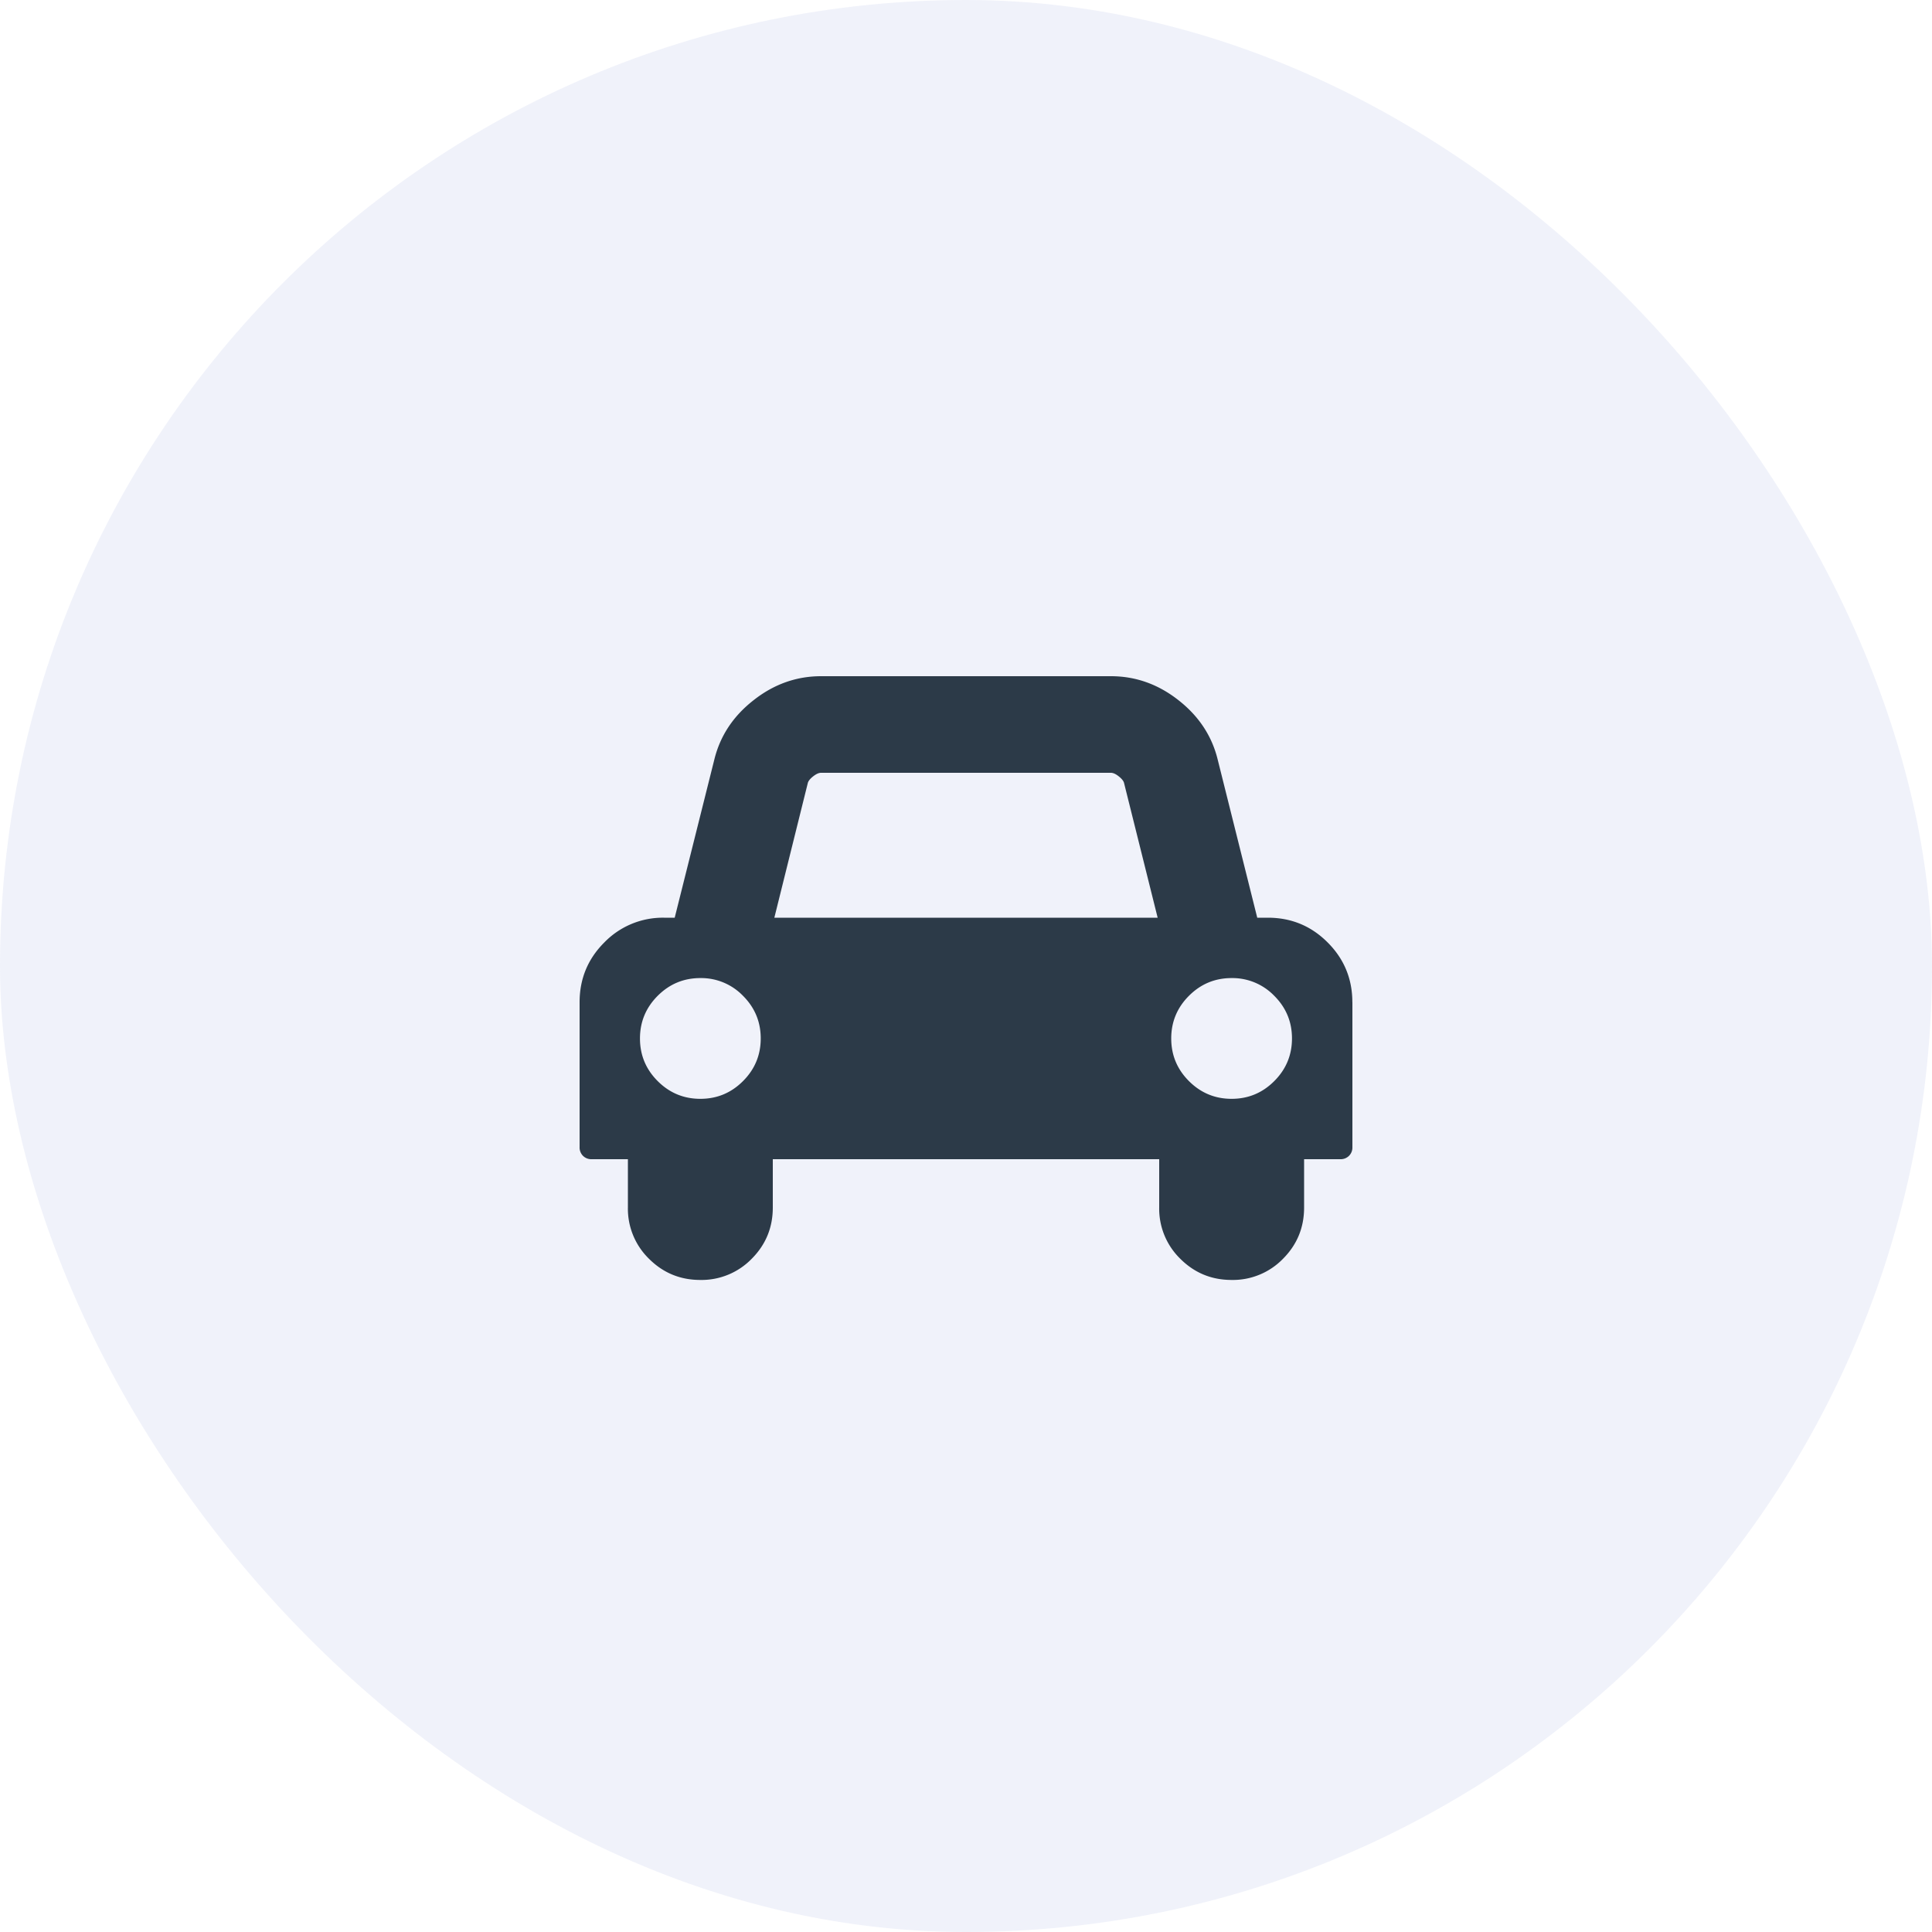
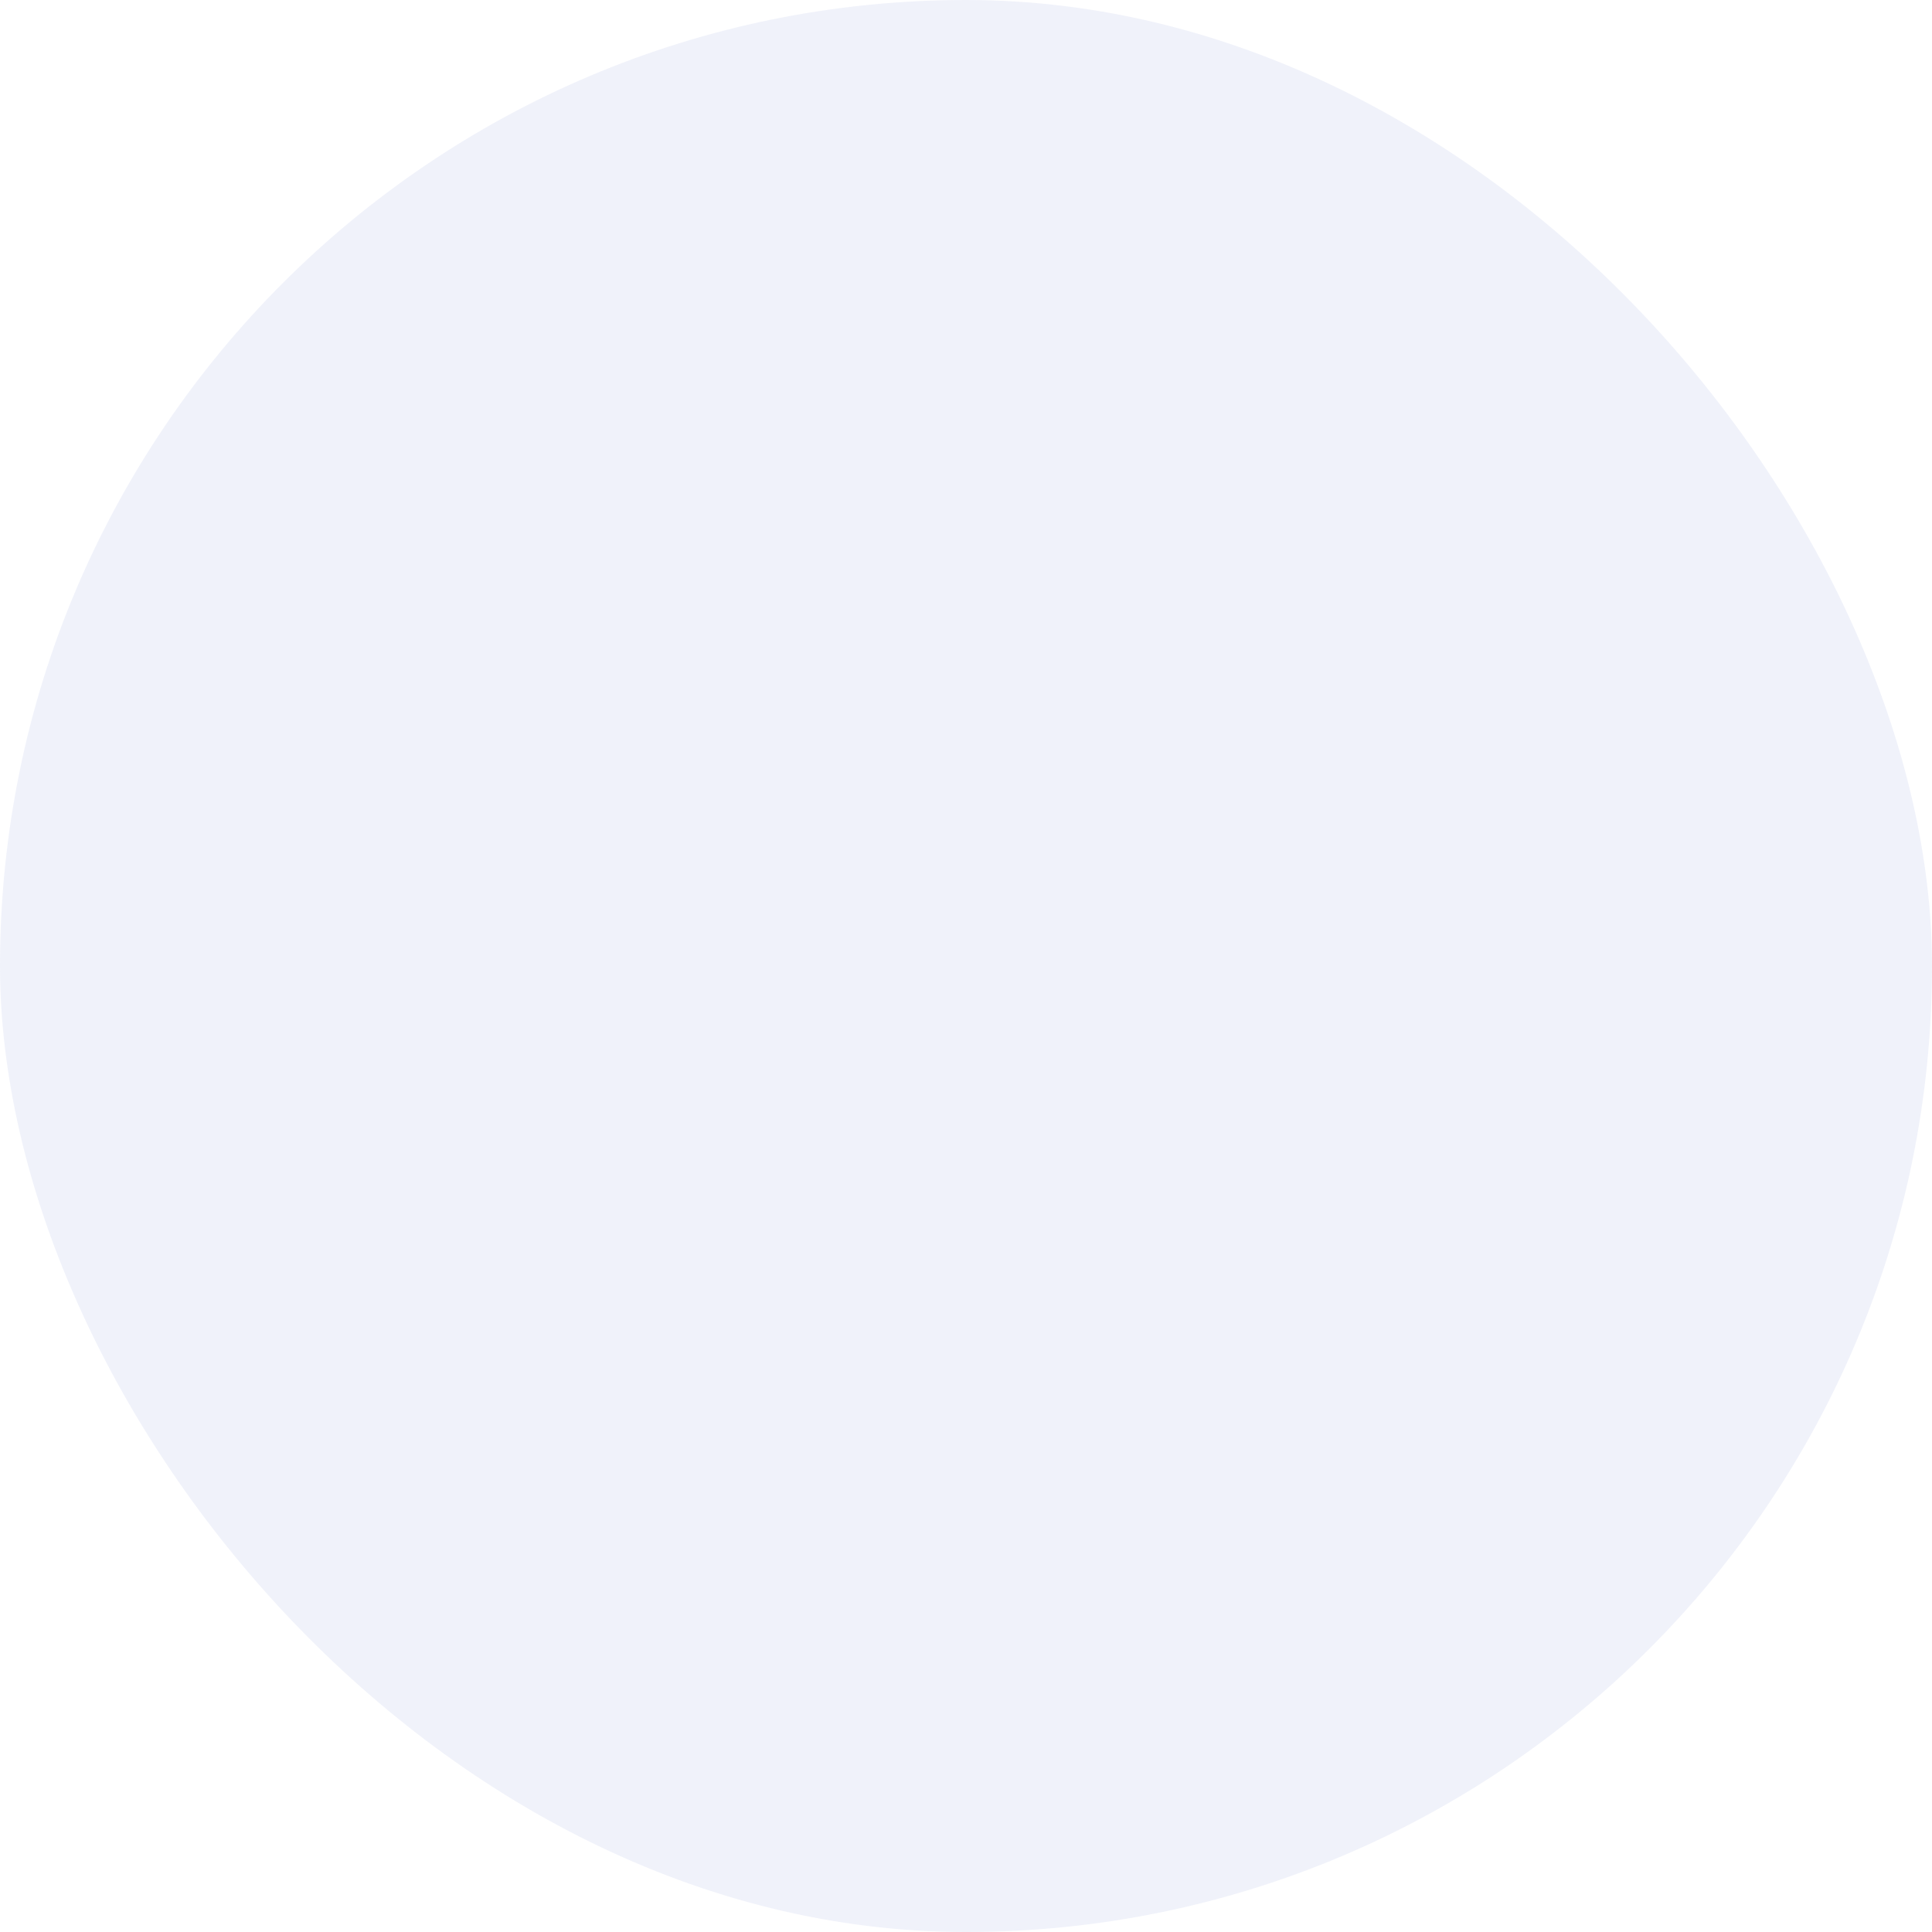
<svg xmlns="http://www.w3.org/2000/svg" width="40" height="40" viewBox="0 0 40 40">
  <g fill="none" fill-rule="evenodd">
    <rect width="40" height="40" fill="#6B81D1" opacity=".1" rx="20" />
-     <path fill="#2C3A48" fill-rule="nonzero" d="M15.383 22.383c.245-.245.367-.54.367-.883 0-.344-.122-.638-.367-.883a1.204 1.204 0 0 0-.883-.367c-.344 0-.638.122-.883.367s-.367.54-.367.883c0 .344.122.638.367.883s.54.367.883.367c.344 0 .638-.122.883-.367zM16.03 19h7.938l-.696-2.79c-.01-.04-.046-.086-.109-.136-.062-.05-.117-.074-.164-.074h-6c-.047 0-.102.025-.164.074-.063.05-.099.095-.11.137L16.032 19zm10.352 3.383c.245-.245.367-.54.367-.883 0-.344-.122-.638-.367-.883a1.204 1.204 0 0 0-.883-.367c-.344 0-.638.122-.883.367s-.367.54-.367.883c0 .344.122.638.367.883s.54.367.883.367c.344 0 .638-.122.883-.367zM28 20.75v3a.243.243 0 0 1-.07.18.243.243 0 0 1-.18.07H27v1c0 .417-.146.77-.438 1.063a1.447 1.447 0 0 1-1.062.437c-.417 0-.77-.146-1.063-.438A1.447 1.447 0 0 1 24 25v-1h-8v1c0 .417-.146.77-.438 1.063a1.447 1.447 0 0 1-1.062.437c-.417 0-.77-.146-1.063-.438A1.447 1.447 0 0 1 13 25v-1h-.75a.243.243 0 0 1-.18-.07.243.243 0 0 1-.07-.18v-3c0-.484.17-.897.512-1.238A1.687 1.687 0 0 1 13.75 19h.219l.82-3.273c.12-.49.39-.9.813-1.23.421-.332.888-.497 1.398-.497h6c.51 0 .977.165 1.398.496.422.33.693.741.813 1.23L26.03 19h.219c.484 0 .897.17 1.238.512.341.34.512.754.512 1.238z" />
  </g>
</svg>